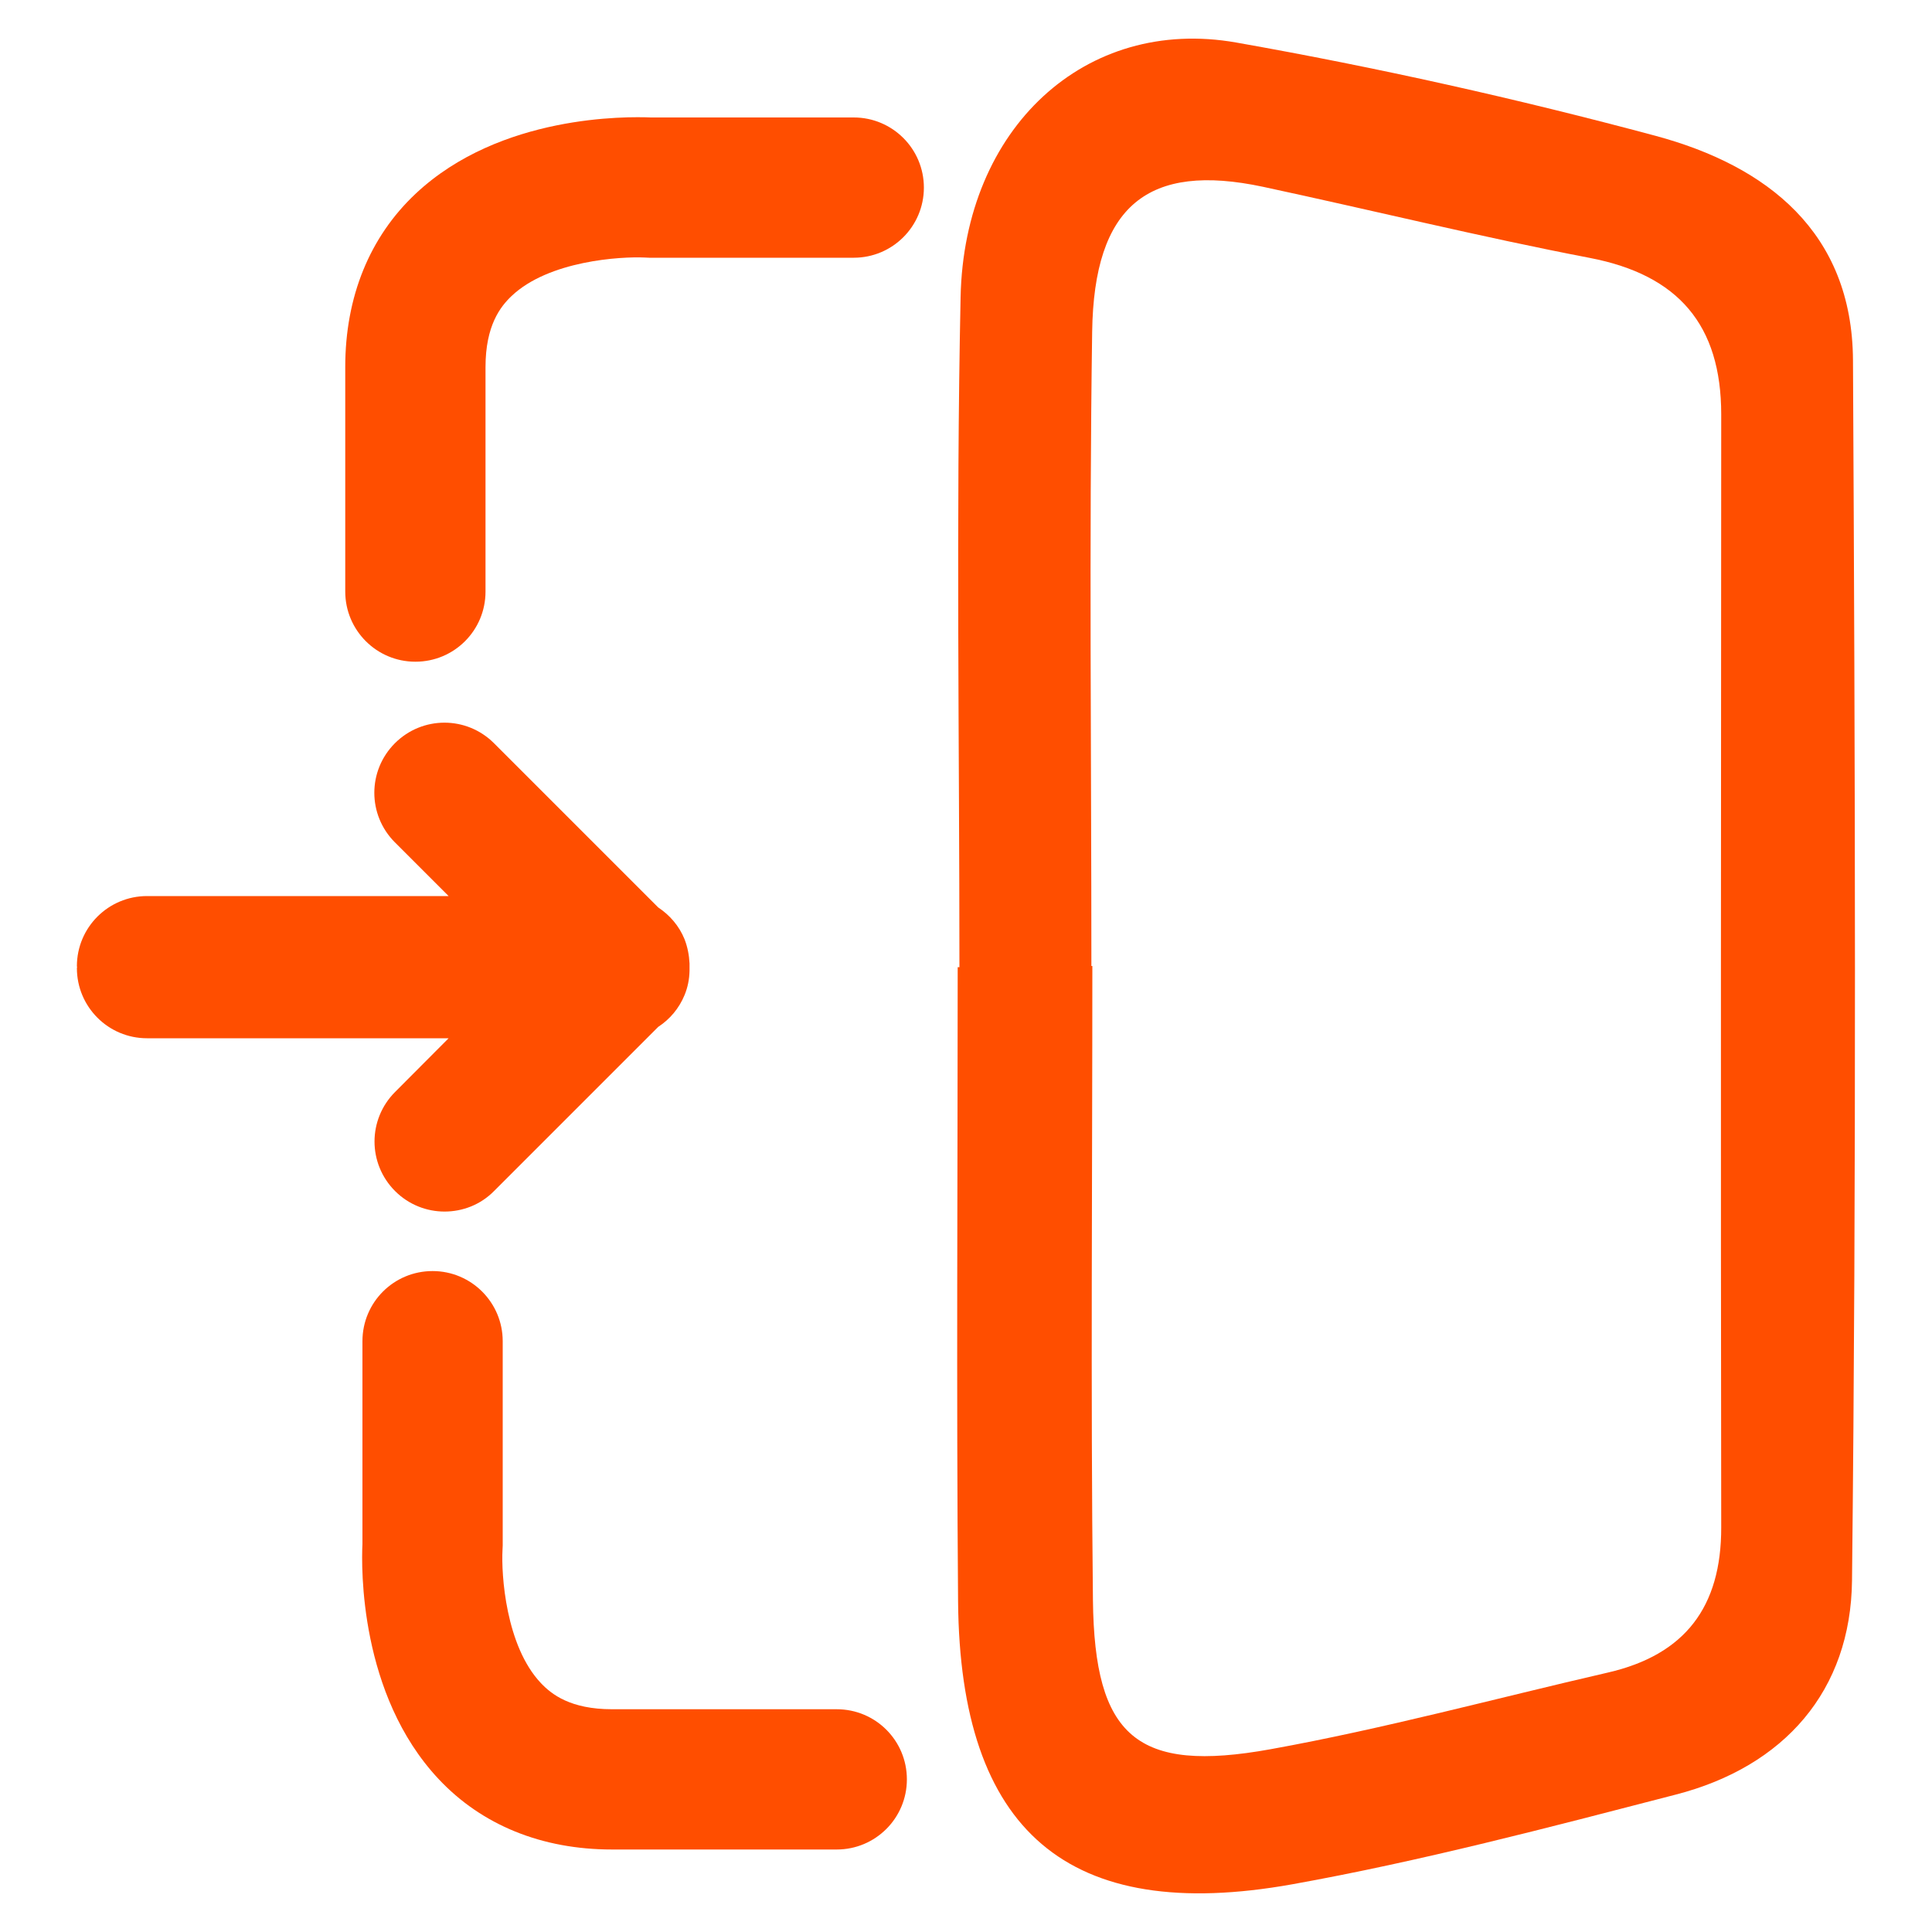
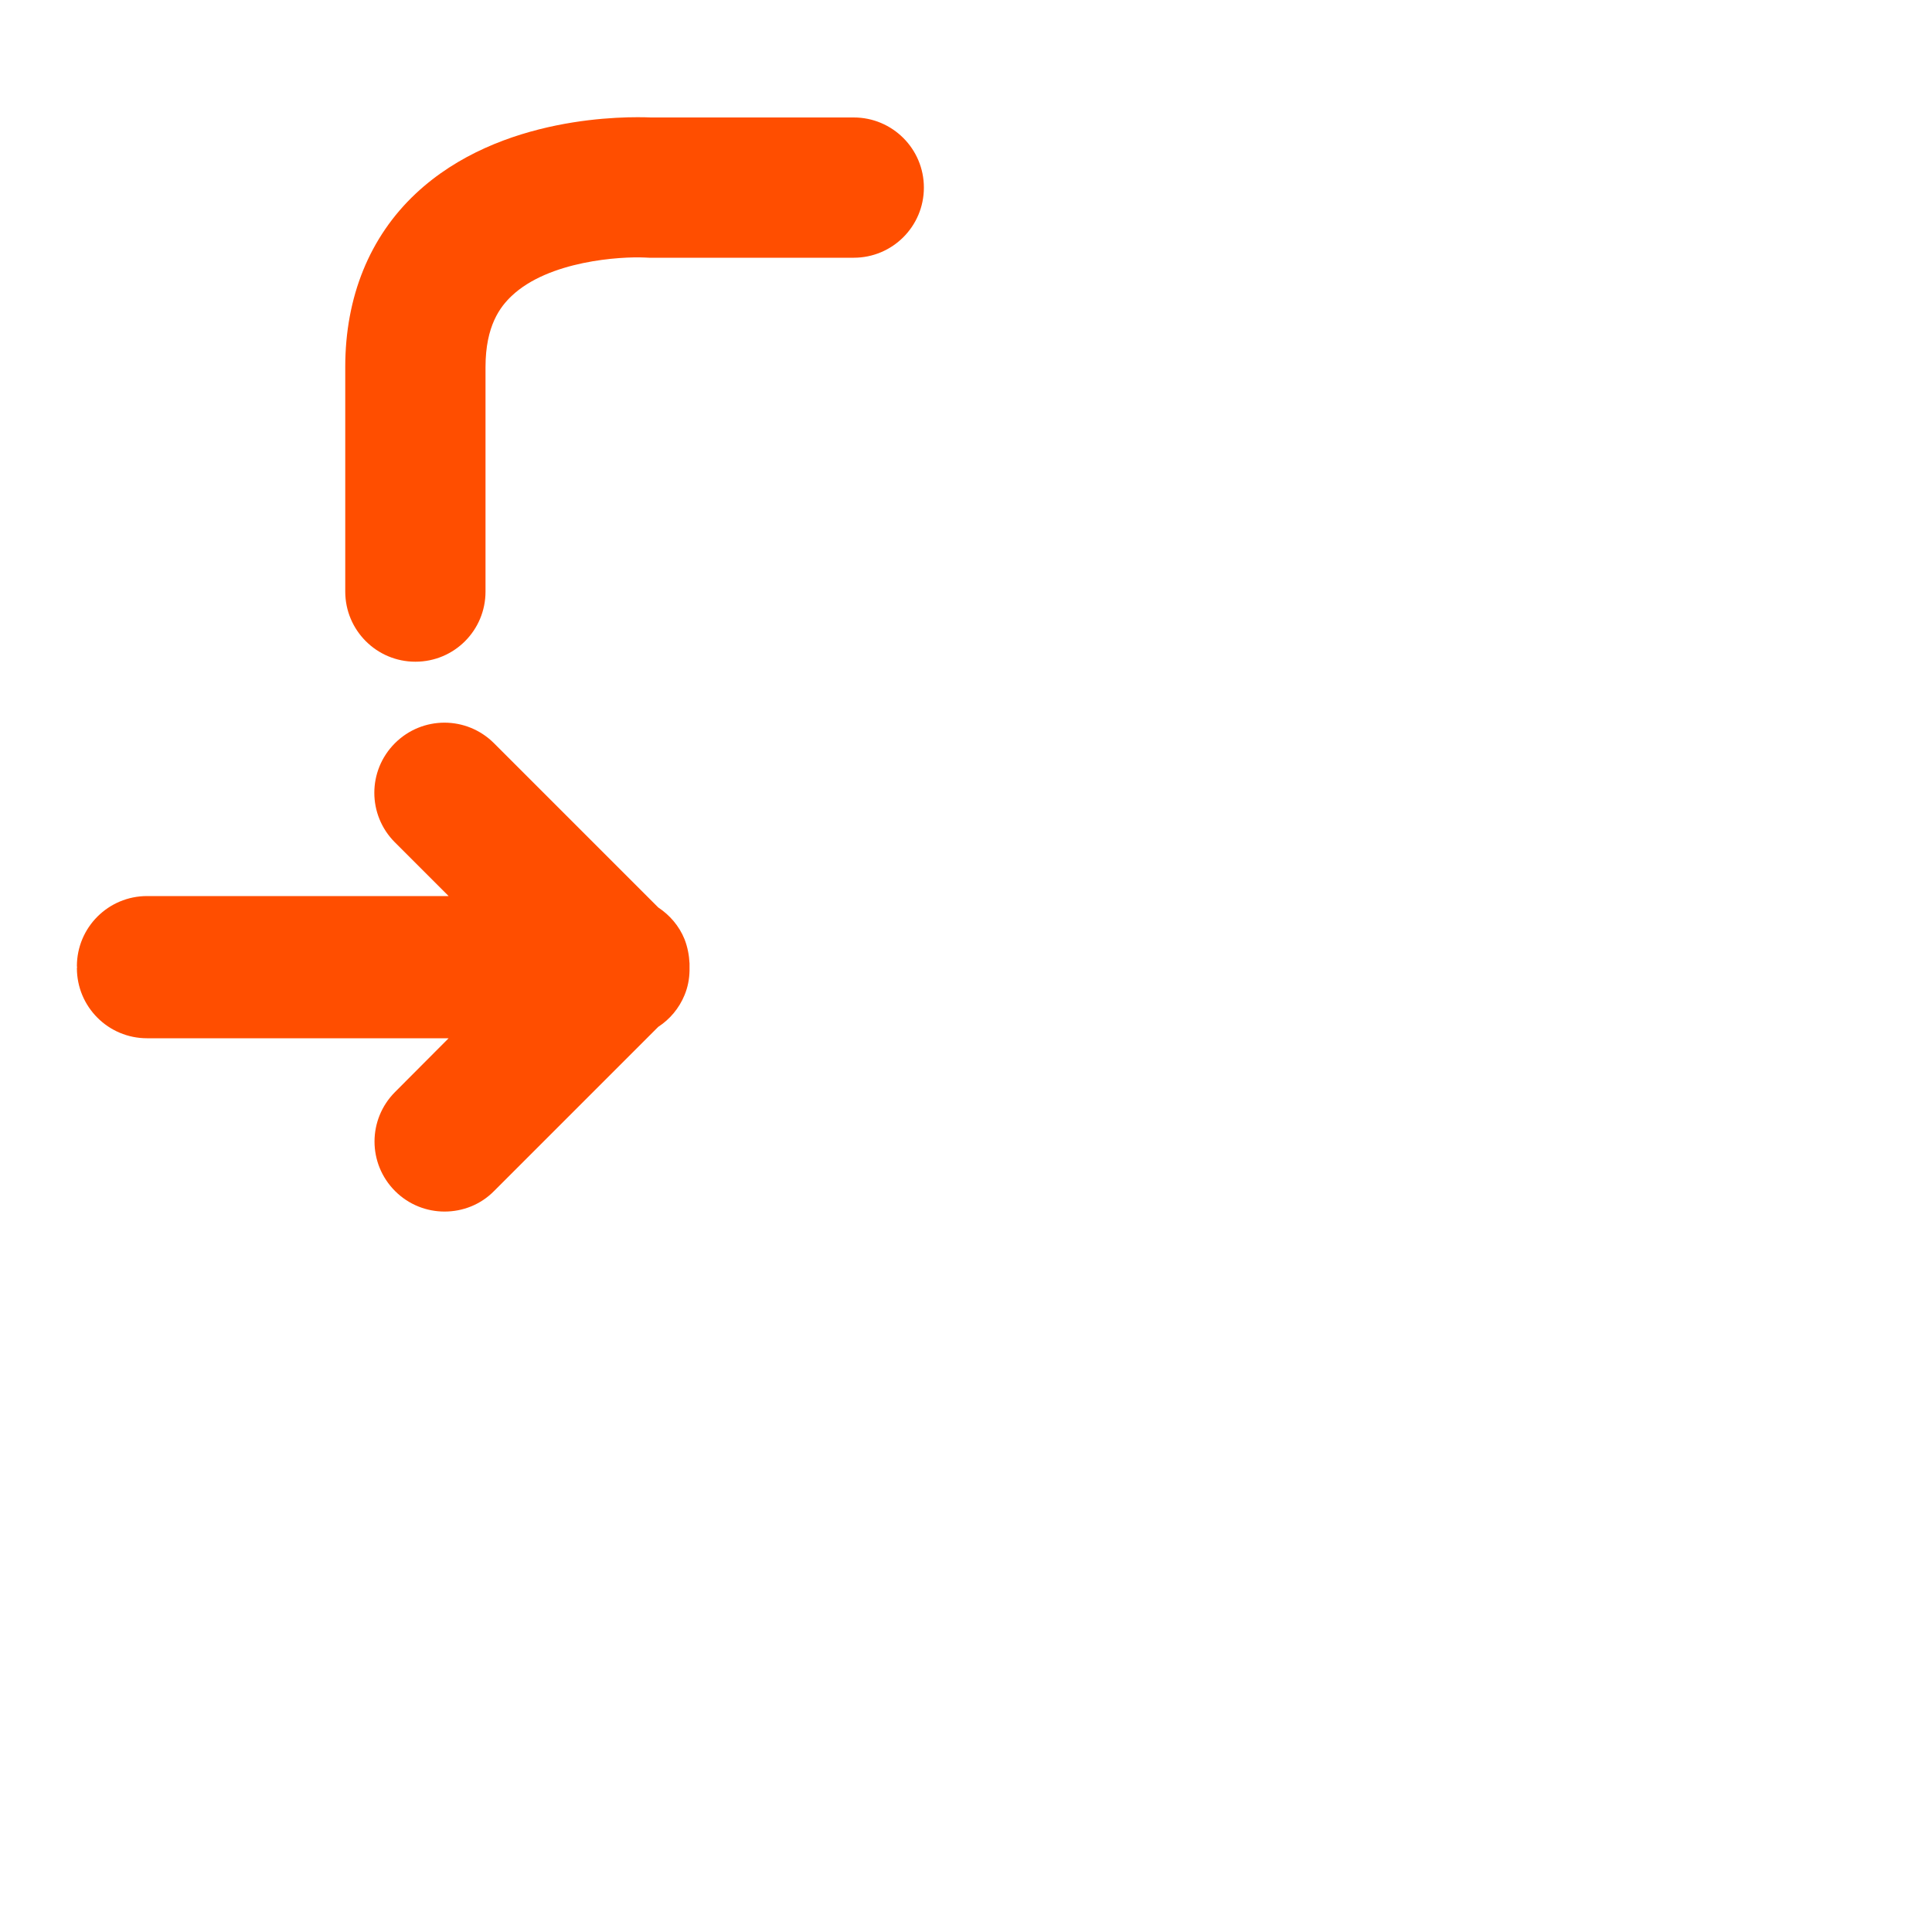
<svg xmlns="http://www.w3.org/2000/svg" version="1.1" id="Layer_1" x="0px" y="0px" viewBox="0 0 1000 1000" style="enable-background:new 0 0 1000 1000;" xml:space="preserve">
  <style type="text/css">
	.st0{fill:#FF4E00;}
</style>
  <g>
-     <path class="st0" d="M959.1,186.4c-0.4-66.3-44.6-100.6-102.2-116.1C785.3,51.1,712.8,34.9,639.8,22   C561.9,8.3,499,66.1,497.2,153.8c-2.4,115.6-0.6,231.2-0.6,346.8c-0.3,0-0.6,0-0.9,0c0,109.4-0.7,218.9,0.2,328.3   c1,118.9,56.8,167.2,173,146.4c66.8-12,132.7-29.4,198.4-46.4c56.3-14.5,90.7-53.8,91.3-110.9C960.9,607.5,960.2,396.9,959.1,186.4   z M832.3,865.7c-58.2,13.4-116,29.1-174.7,39.7c-69.2,12.5-91.1-6.4-91.9-77.2c-1.2-109.4-0.3-218.8-0.3-328.2c-0.2,0-0.3,0-0.5,0   c0-109.4-1.2-218.8,0.4-328.2c0.9-65.5,29-87.8,88.5-75.1c56.4,12.1,112.4,25.9,169.1,36.8c45.8,8.8,68,34.7,68,81   c-0.1,192-0.3,384,0,576C891,831.7,872.2,856.5,832.3,865.7z" />
    <path class="st0" d="M441.9,60.8h-105c-12.2-0.5-78-1.6-121.7,39.4c-23.9,22.4-36.5,53.5-36.5,89.7v116.3c0,20,16.2,36.3,36.3,36.3   s36.3-16.2,36.3-36.3V190c0-21.5,7.7-31.3,13.5-36.8c19.3-18.3,56.5-20.5,69-19.9c0.7,0,1.5,0.1,2.2,0.1h105.9   c20,0,36.3-16.2,36.3-36.3S461.9,60.8,441.9,60.8z" />
-     <path class="st0" d="M433.1,884.7H316.8c-21.5,0-31.3-7.7-36.8-13.5c-18.3-19.3-20.6-56.4-19.9-69c0-0.7,0.1-1.5,0.1-2.2V694.2   c0-20-16.2-36.3-36.3-36.3s-36.3,16.2-36.3,36.3v104.9c-0.6,12.2-1.6,78,39.4,121.7c22.4,23.9,53.5,36.5,89.8,36.5h116.3   c20,0,36.3-16.2,36.3-36.3S453.2,884.7,433.1,884.7z" />
    <path class="st0" d="M204.5,565.2c-14.2,14.2-14.2,37.1,0,51.3c7.1,7.1,16.4,10.6,25.6,10.6c9.3,0,18.6-3.5,25.6-10.6l85-85   c6-3.9,10.8-9.6,13.6-16.4c1.7-4.1,2.5-8.3,2.6-12.6c0-0.6,0-1.2,0-1.9c0-0.6,0-1.2,0-1.9c-0.2-4.2-1-8.5-2.6-12.6   c-2.8-6.9-7.7-12.5-13.6-16.4l-85-85c-14.2-14.2-37.1-14.2-51.3,0s-14.2,37.1,0,51.3l27.8,27.8H76.1c-20,0-36.3,16.2-36.3,36.3   c0,0.2,0.1,0.4,0.1,0.5c0,0.2-0.1,0.4-0.1,0.5c0,20,16.2,36.3,36.3,36.3h156.1L204.5,565.2z" />
  </g>
</svg>